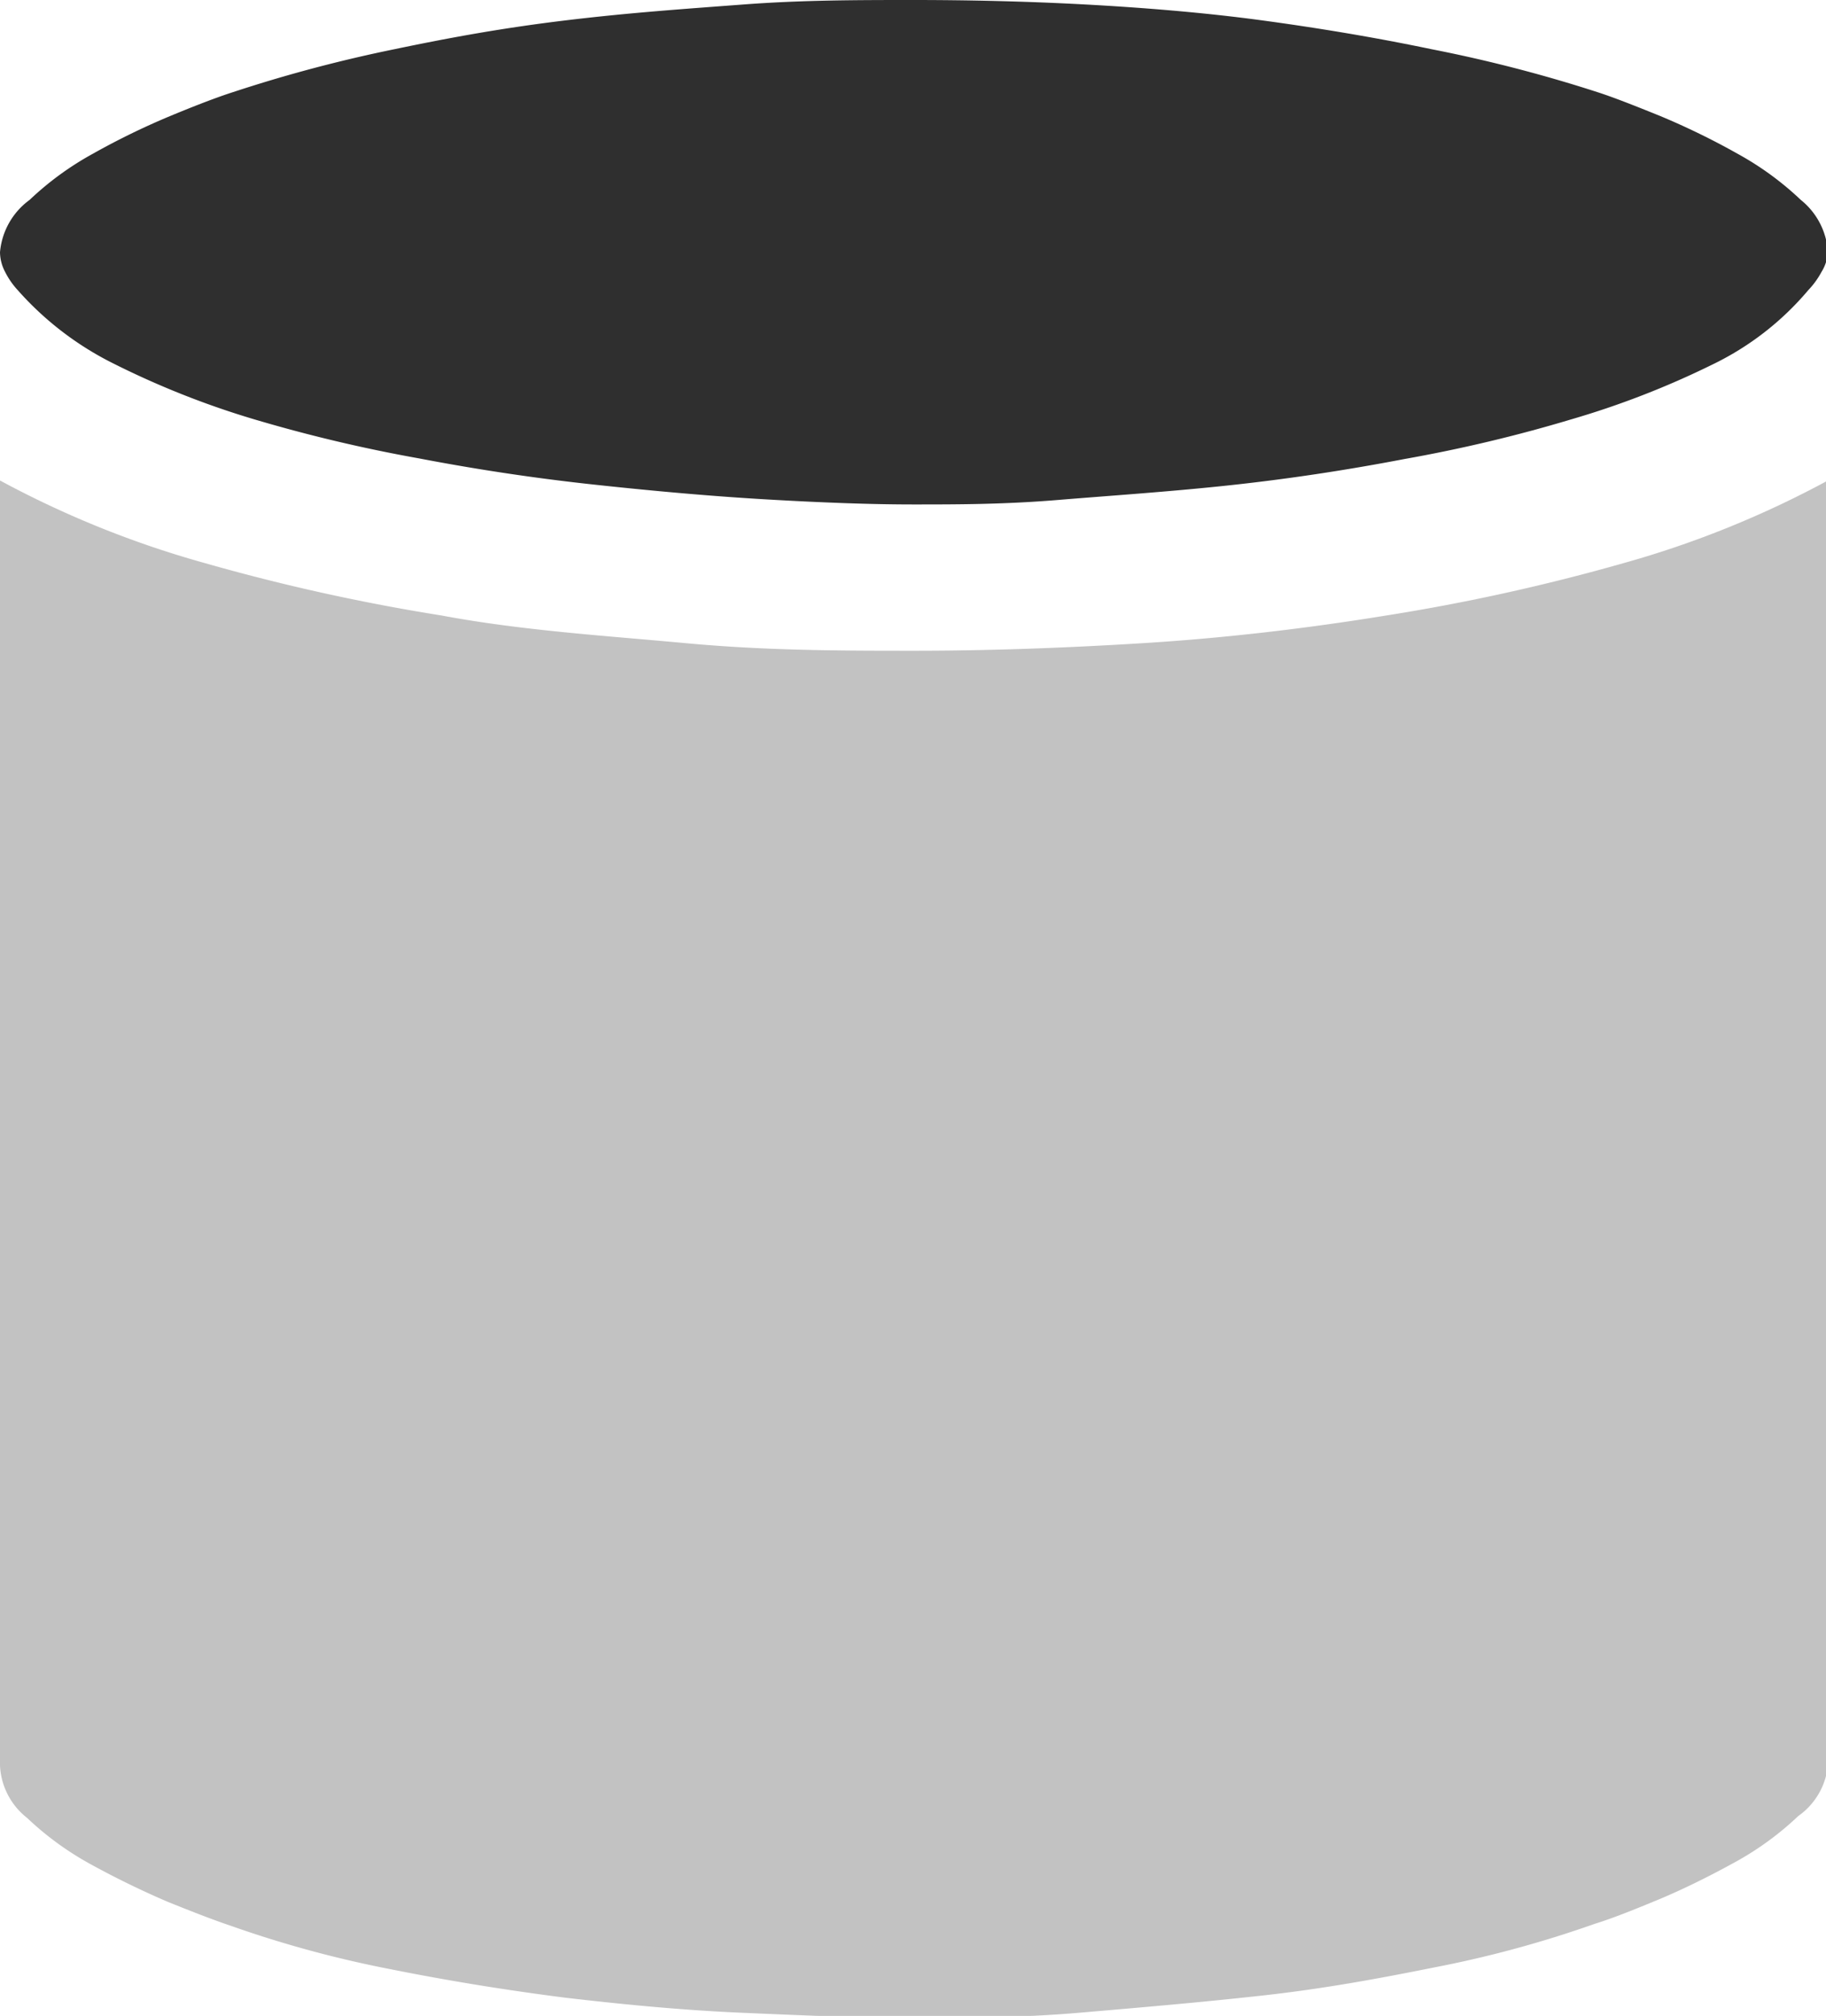
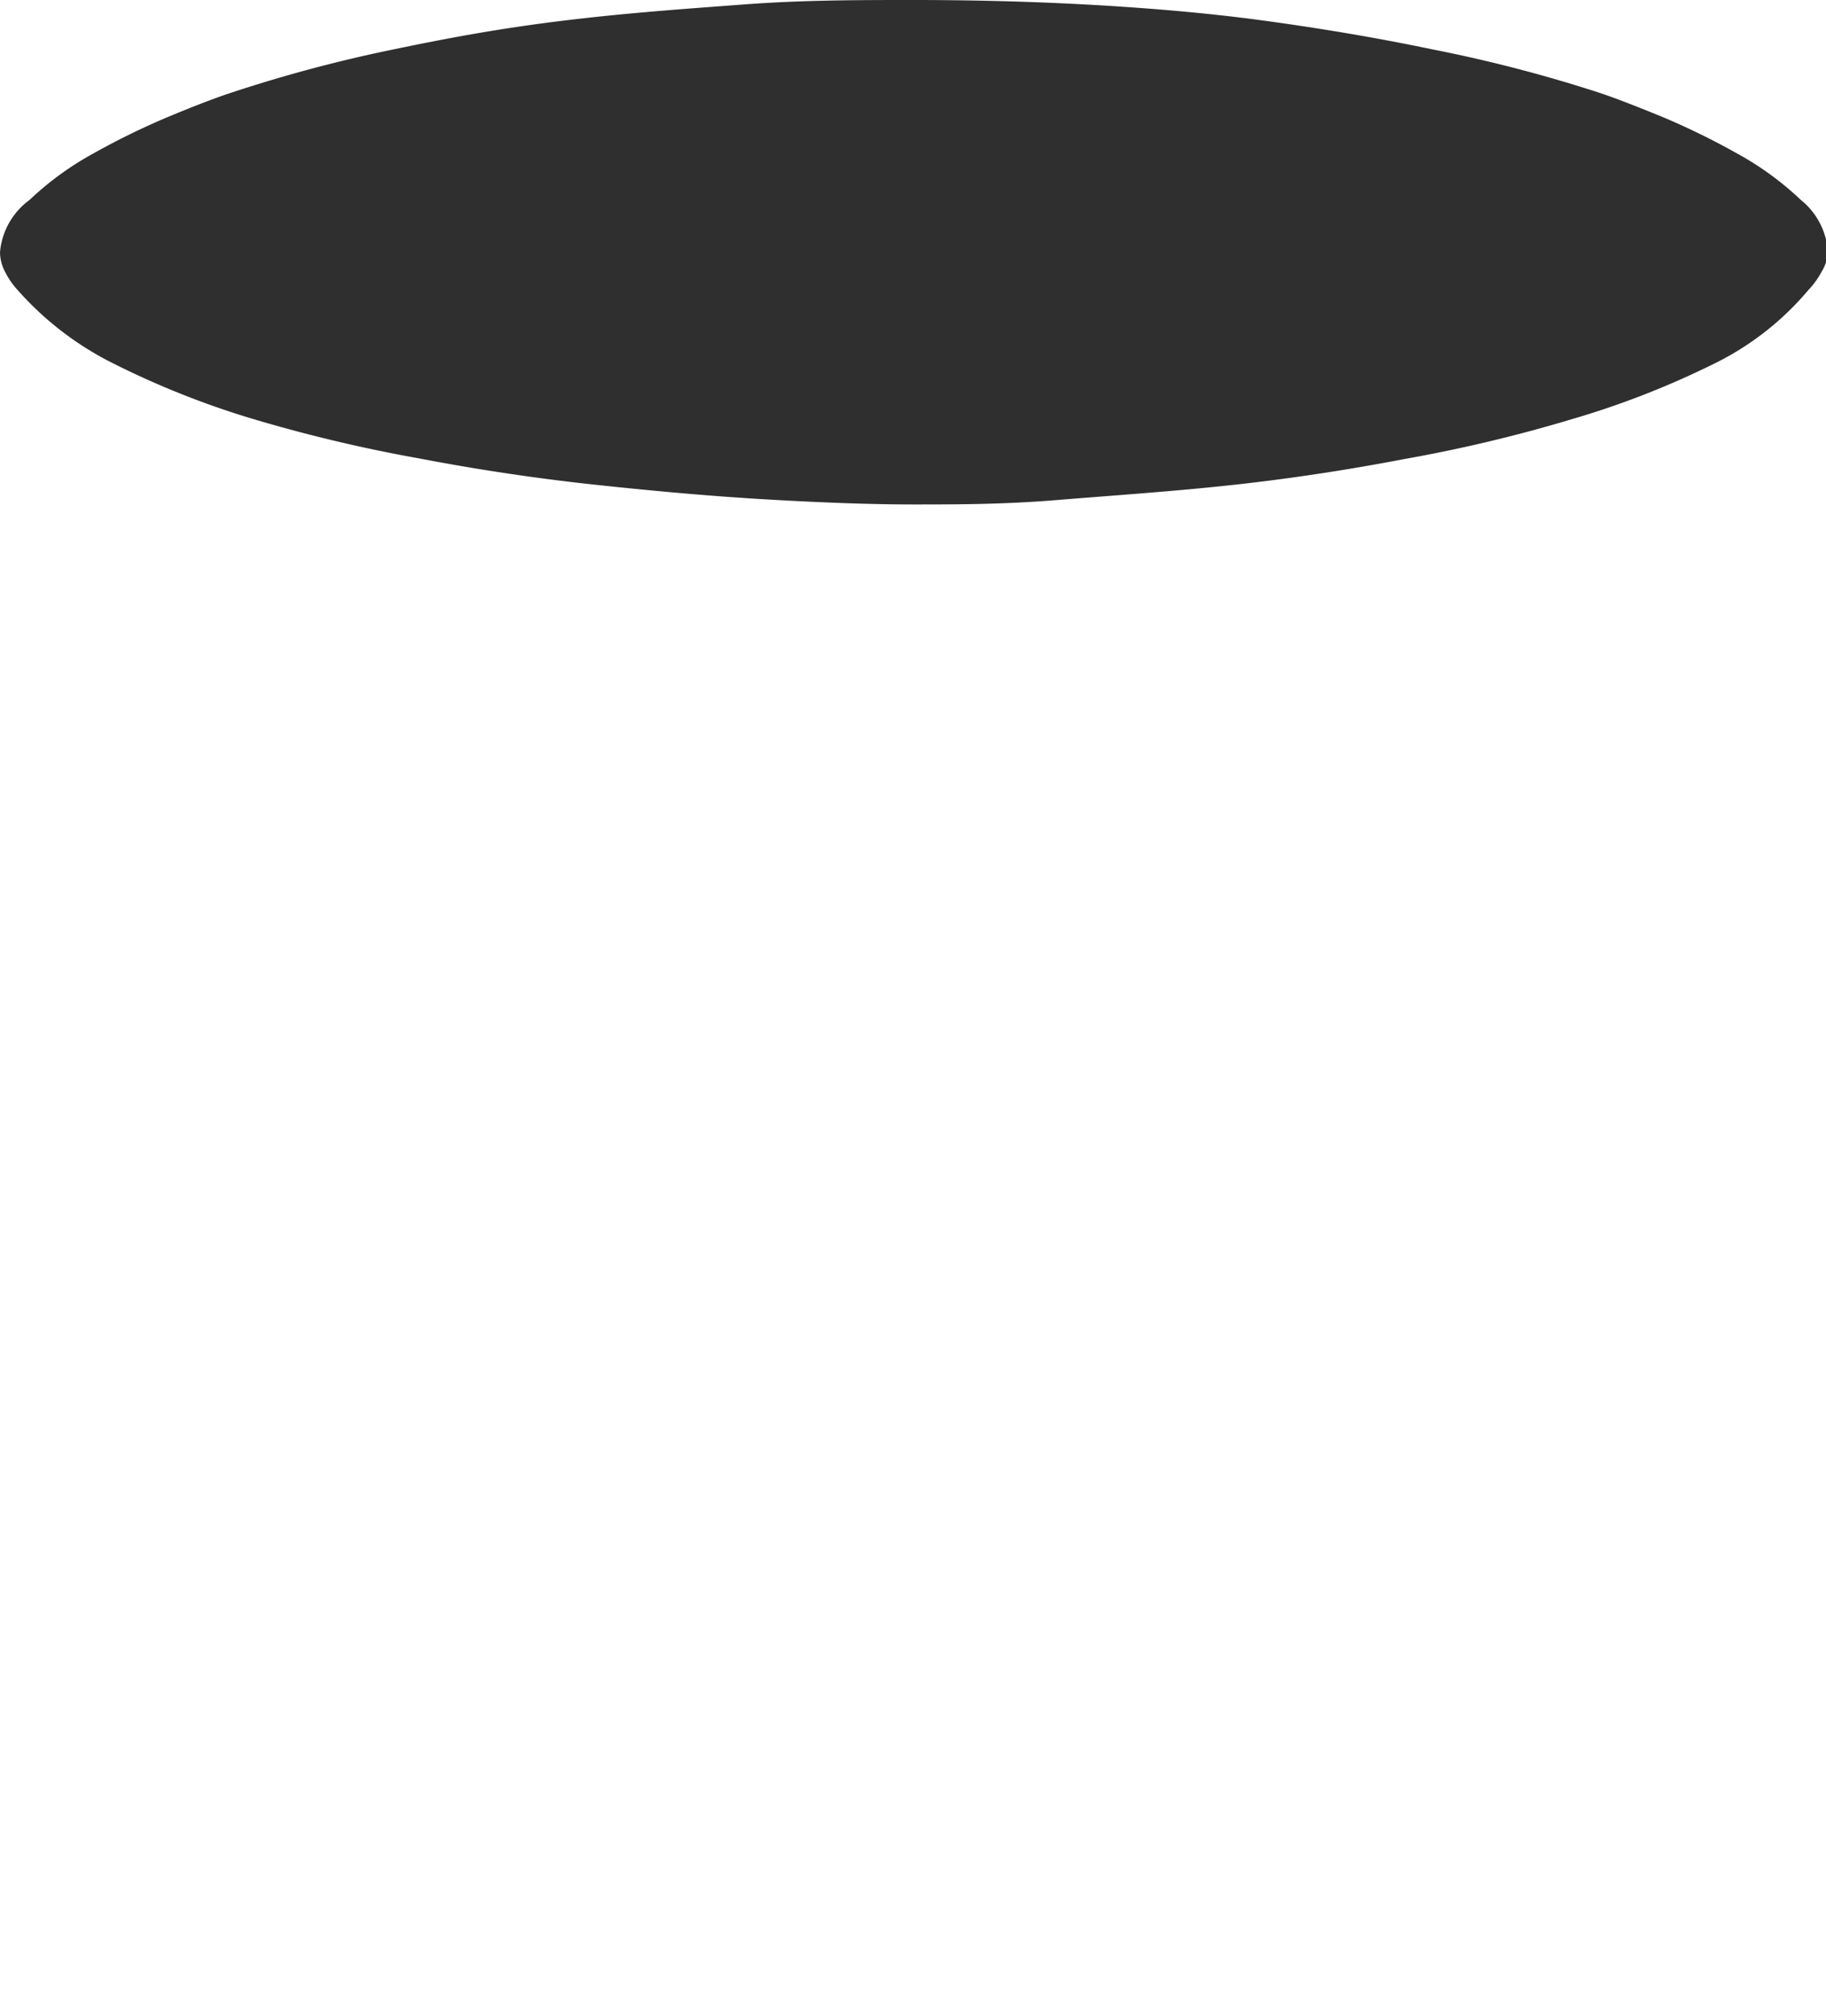
<svg xmlns="http://www.w3.org/2000/svg" viewBox="0 0 28.97 31.97">
  <defs>
    <style>.cls-1{fill:#c2c2c2;}.cls-2{fill:#2f2f2f;}</style>
  </defs>
  <title>database</title>
  <g id="Layer_2" data-name="Layer 2">
    <g id="SYMBOLS">
      <g>
-         <path class="cls-1" d="M22,9.76c-1.29.21-2.58.36-3.87.44s-2.5.12-3.62.12-2.34,0-3.63-.12S8.28,10,7,9.76a32,32,0,0,1-3.75-.83A15.65,15.65,0,0,1,0,7.62V28a1.12,1.12,0,0,0,.43.83,4.83,4.83,0,0,0,1,.73q.6.33,1.23.6c.42.17.76.3,1,.38a17.69,17.69,0,0,0,2.54.69q1.35.27,2.76.45c.94.11,1.88.2,2.81.24s1.82.08,2.68.08,1.74,0,2.67-.08S19,31.76,20,31.65s1.86-.27,2.76-.45a17.69,17.69,0,0,0,2.54-.69c.26-.08.59-.21,1-.38s.83-.38,1.23-.6a4.83,4.83,0,0,0,1-.73A1.12,1.12,0,0,0,29,28V7.62a15.65,15.65,0,0,1-3.24,1.31A32,32,0,0,1,22,9.76Z" />
        <path class="cls-2" d="M.28,4.6A5,5,0,0,0,1.81,5.77,13.65,13.65,0,0,0,4,6.64a24,24,0,0,0,2.65.63q1.41.27,2.82.42c.93.1,1.83.18,2.69.23S13.81,8,14.49,8s1.43,0,2.28-.07,1.76-.13,2.7-.23,1.87-.24,2.81-.42a23.43,23.43,0,0,0,2.65-.63,13.77,13.77,0,0,0,2.24-.87A4.6,4.6,0,0,0,28.69,4.6a1.32,1.32,0,0,0,.21-.29A.67.67,0,0,0,29,4a1.15,1.15,0,0,0-.43-.83,4.83,4.83,0,0,0-1-.73,11.63,11.63,0,0,0-1.23-.6c-.42-.17-.75-.3-1-.38A22.72,22.72,0,0,0,22.71.78C21.8.59,20.89.44,20,.32s-1.87-.2-2.8-.25S15.34,0,14.49,0s-1.75,0-2.68.07S10,.2,9,.32,7.17.59,6.26.78a22.72,22.72,0,0,0-2.56.68c-.25.08-.59.21-1,.38a11.63,11.63,0,0,0-1.23.6,4.83,4.83,0,0,0-1,.73A1.15,1.15,0,0,0,0,4a.68.68,0,0,0,.08.31A1.26,1.26,0,0,0,.28,4.6Z" />
      </g>
    </g>
  </g>
</svg>